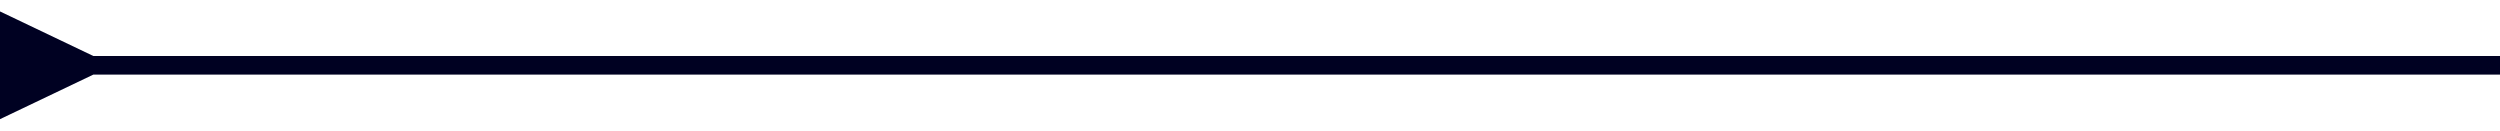
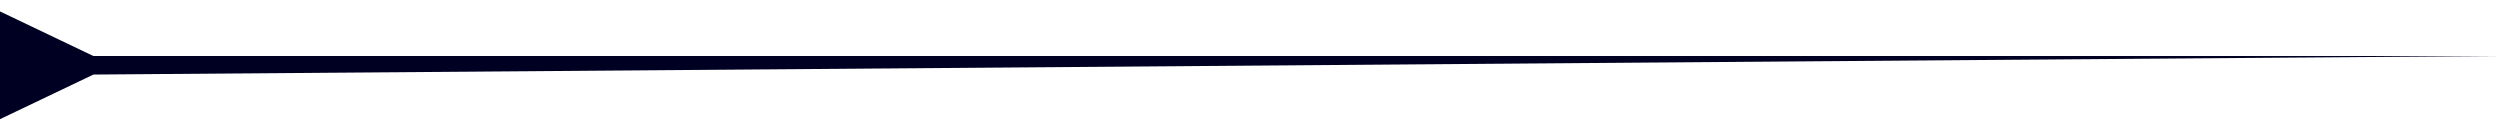
<svg xmlns="http://www.w3.org/2000/svg" width="134" height="7" viewBox="0 0 134 7" fill="none">
-   <path d="M5 3L2.52368e-07 0.613L-2.52368e-07 6.387L5 4L5 3ZM4.5 4L134 4L134 3L4.5 3L4.5 4Z" fill="#000122" />
+   <path d="M5 3L2.52368e-07 0.613L-2.52368e-07 6.387L5 4L5 3ZM4.5 4L134 3L4.5 3L4.5 4Z" fill="#000122" />
</svg>